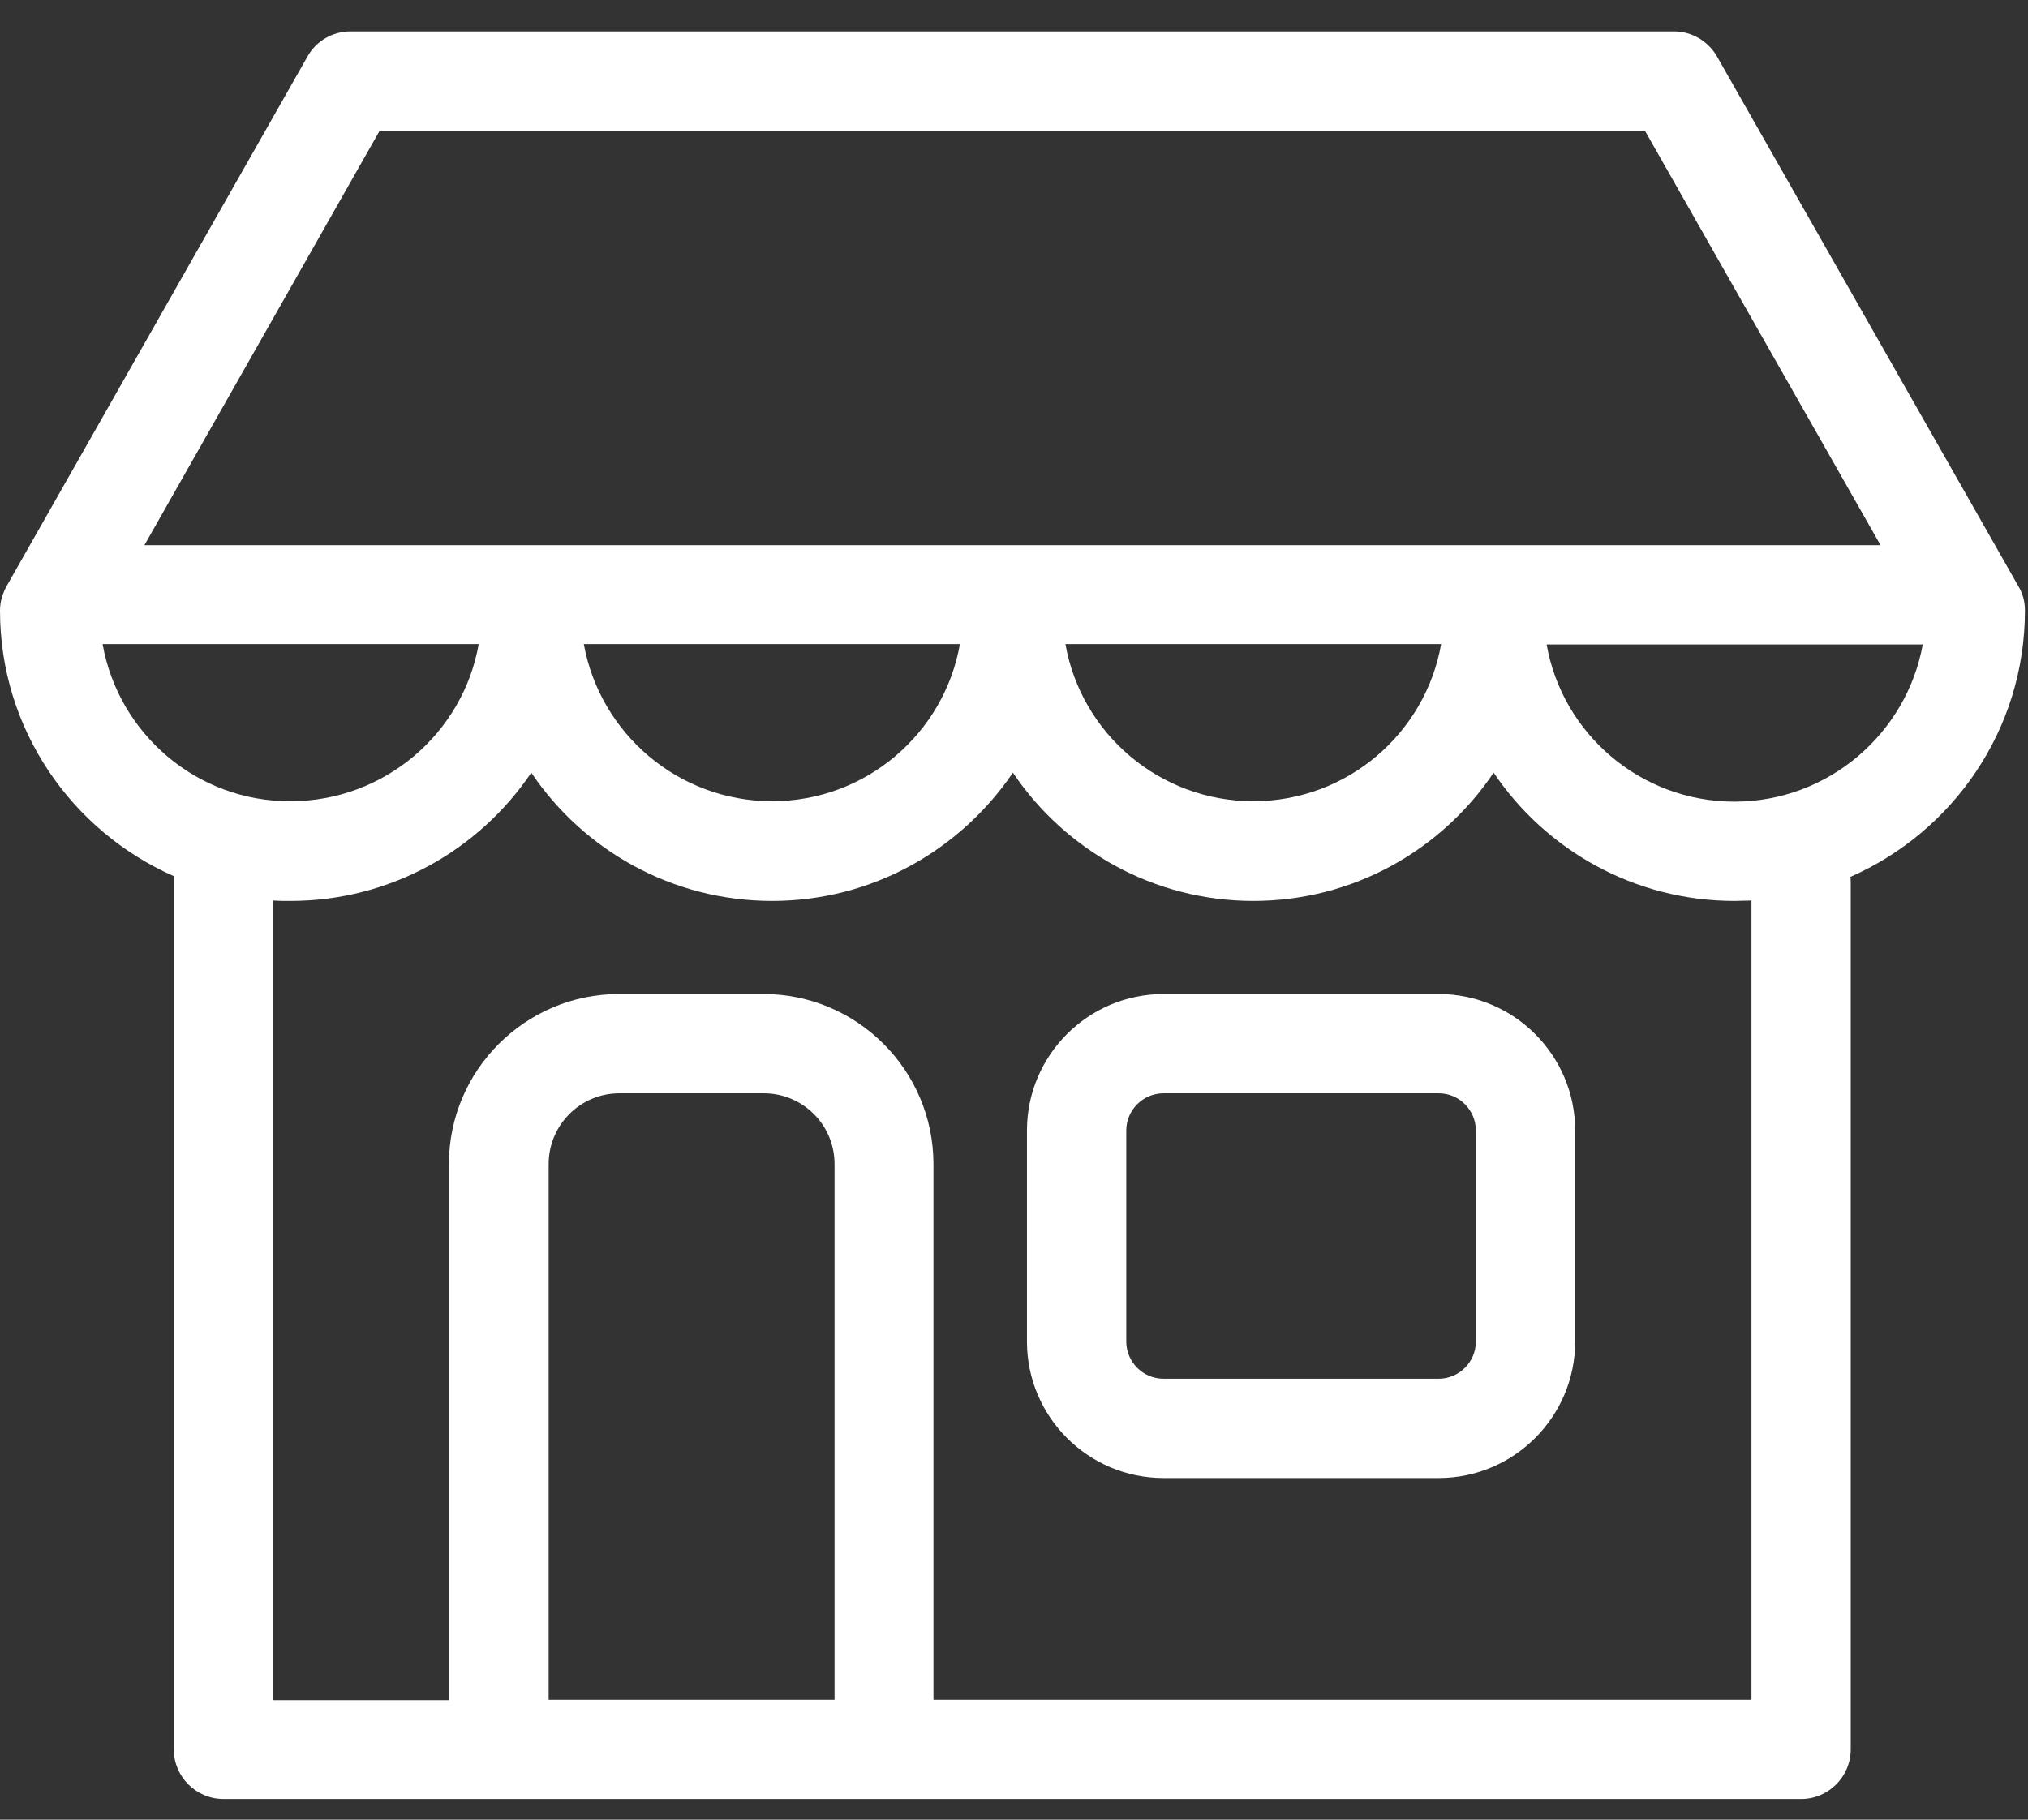
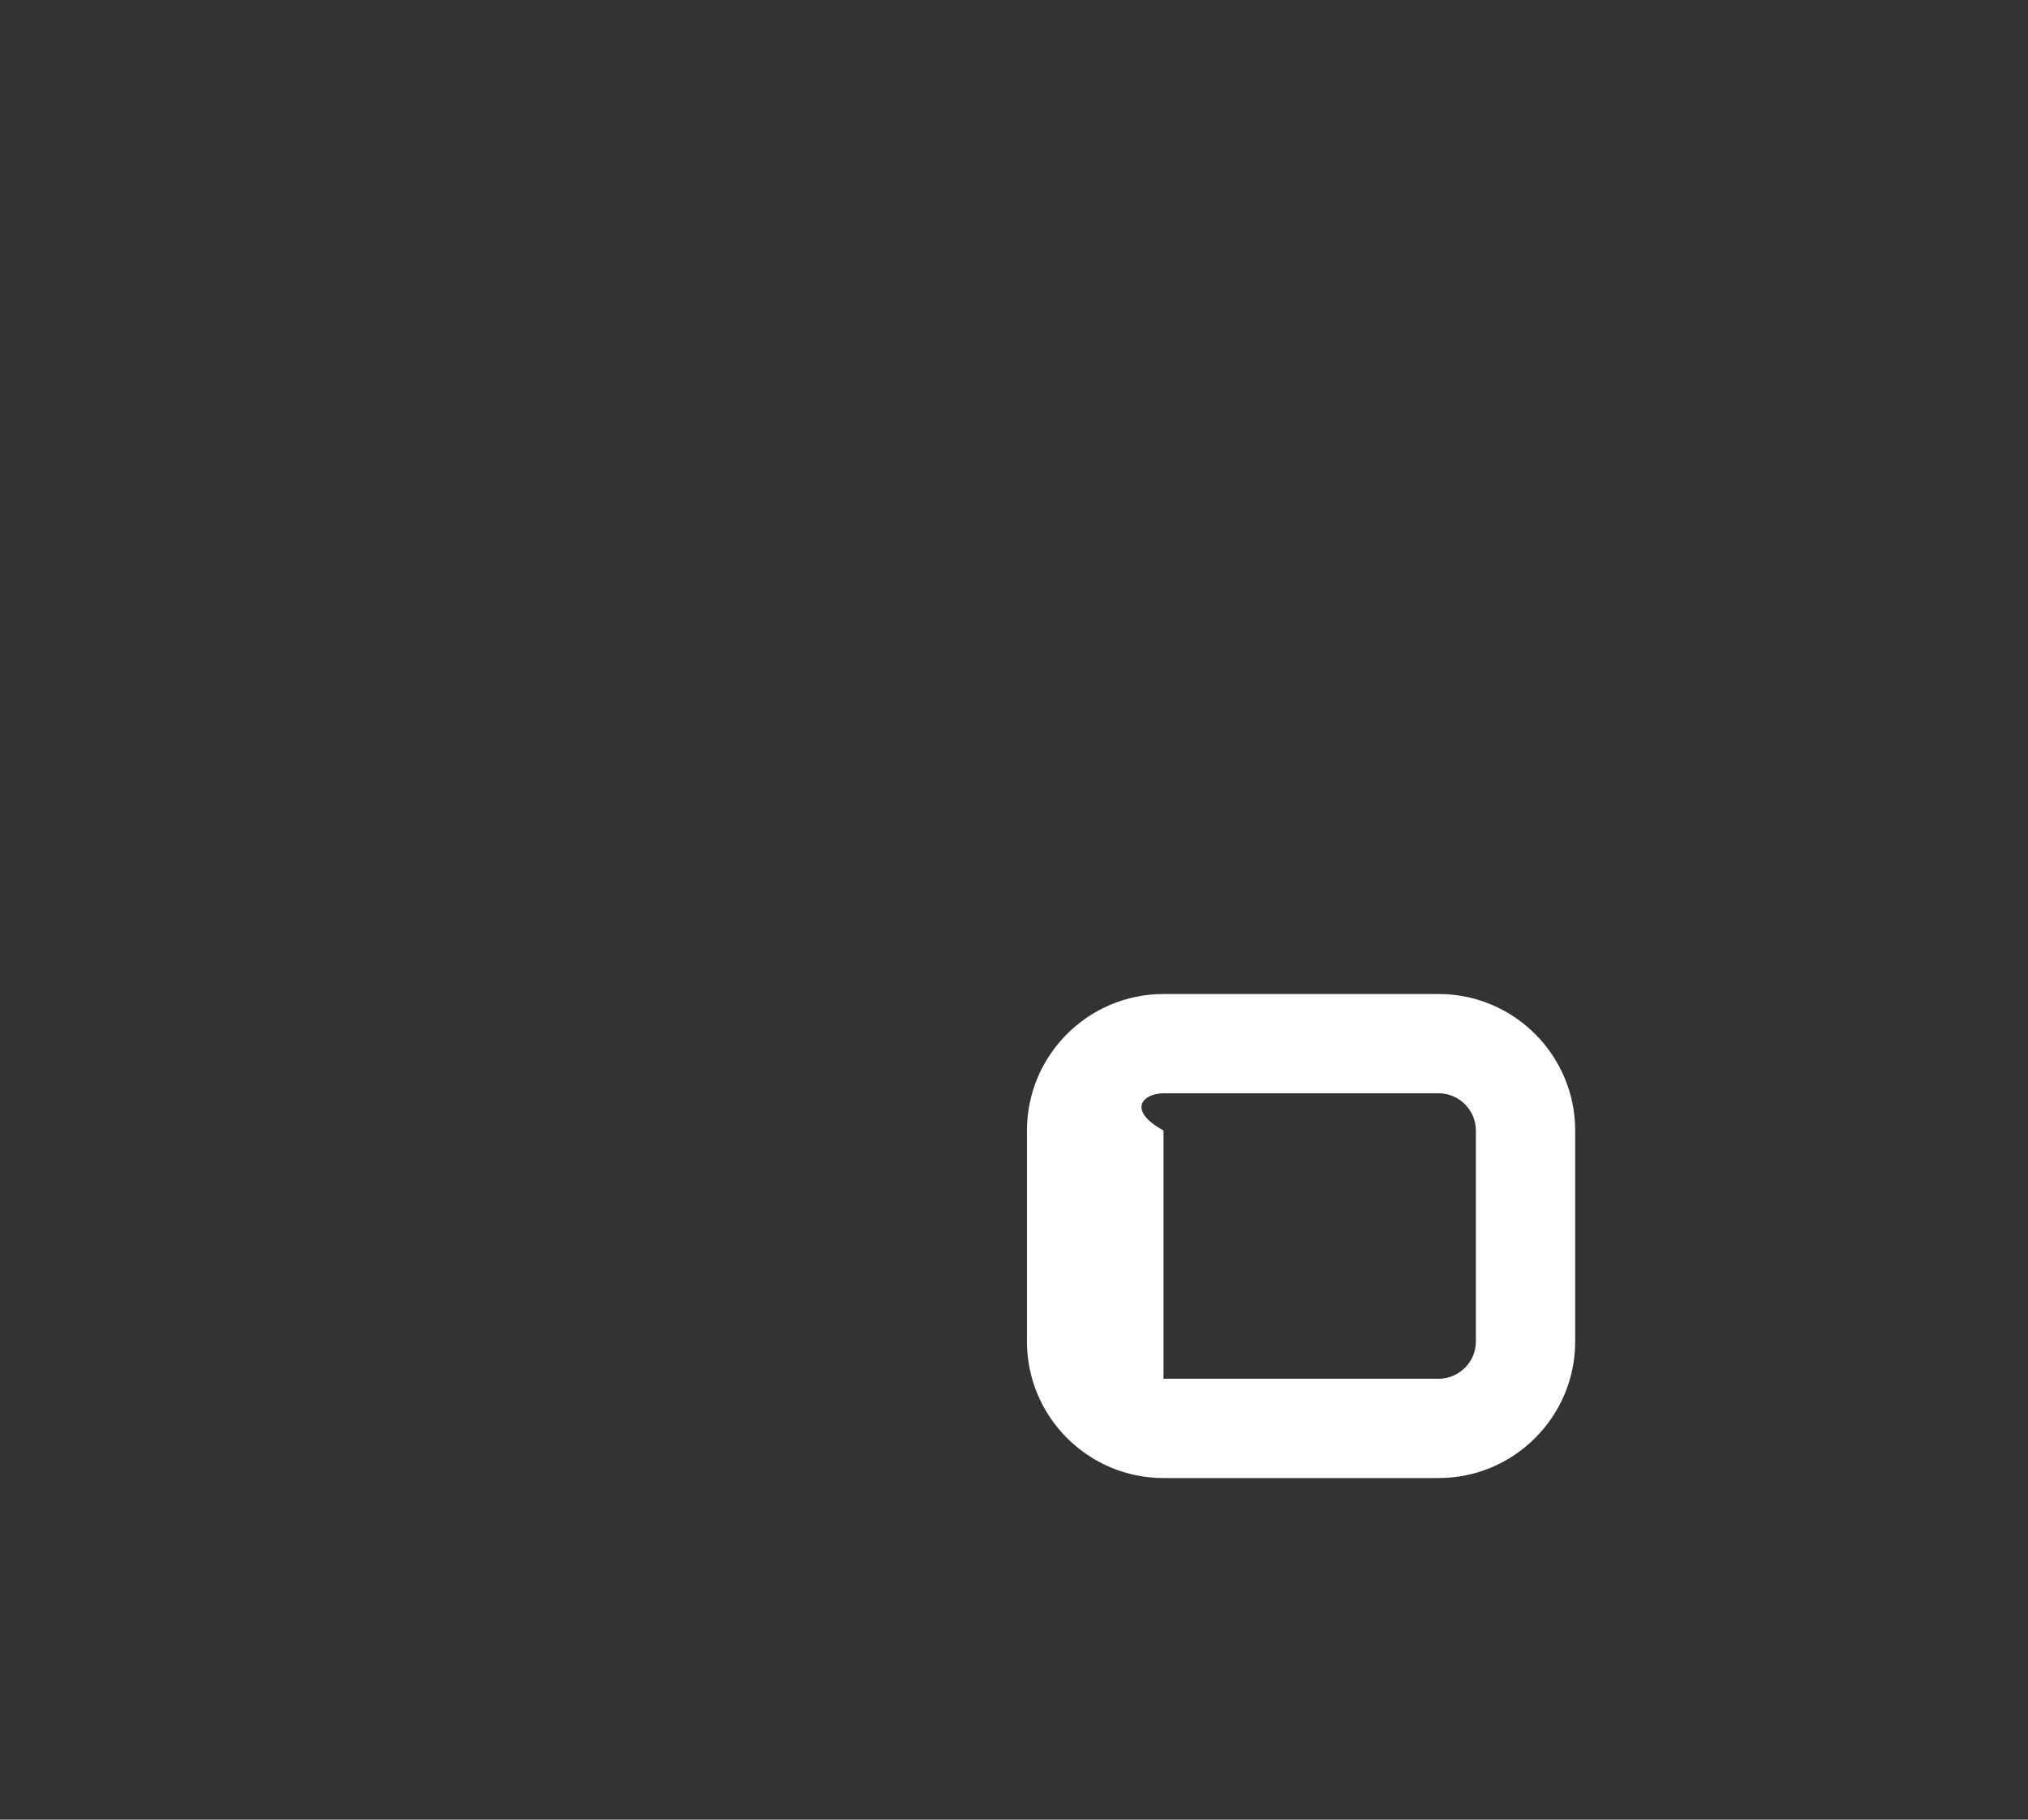
<svg xmlns="http://www.w3.org/2000/svg" width="39" height="35" viewBox="0 0 39 35" fill="none">
  <rect x="0" y="0" width="39" height="35" fill="#333333" stroke="none" />
  <g id="Group">
    <g id="Group_2">
-       <path id="Vector" d="M27.666 19.119H22.375C20.927 19.119 19.749 20.297 19.749 21.745V25.803C19.749 27.251 20.927 28.429 22.375 28.429H27.666C29.114 28.429 30.292 27.251 30.292 25.803V21.745C30.292 20.297 29.114 19.119 27.666 19.119ZM28.382 25.803C28.382 26.201 28.056 26.519 27.666 26.519H22.375C21.977 26.519 21.659 26.193 21.659 25.803V21.745C21.659 21.347 21.985 21.029 22.375 21.029H27.666C28.064 21.029 28.382 21.355 28.382 21.745V25.803Z" fill="white" />
-       <path id="Vector_2" d="M38.941 11.743C38.941 11.576 38.901 11.417 38.814 11.274L33.021 1.089C32.854 0.794 32.536 0.604 32.194 0.604H6.74C6.397 0.604 6.079 0.787 5.912 1.089L0.127 11.274C0.048 11.417 0 11.576 0 11.743C0 14.027 1.377 15.984 3.342 16.852V33.649C3.342 34.174 3.772 34.603 4.297 34.603H9.572C9.58 34.603 9.588 34.603 9.596 34.603H16.996C17.004 34.603 17.012 34.603 17.02 34.603H34.637C35.162 34.603 35.591 34.174 35.591 33.649V16.971C35.591 16.931 35.591 16.899 35.583 16.867C37.557 16 38.941 14.035 38.941 11.743ZM7.297 2.521H31.637L36.164 10.486H2.777L7.297 2.521ZM27.714 12.388C27.412 14.106 25.908 15.411 24.102 15.411C22.295 15.411 20.791 14.106 20.489 12.388H27.714ZM18.46 12.388C18.158 14.106 16.654 15.411 14.848 15.411C13.041 15.411 11.538 14.106 11.227 12.388H18.46ZM1.973 12.388H9.206C8.904 14.106 7.392 15.411 5.586 15.411C3.78 15.419 2.276 14.106 1.973 12.388ZM16.041 32.694H10.551V22.39C10.551 21.642 11.156 21.029 11.912 21.029H14.688C15.437 21.029 16.049 21.634 16.049 22.39V32.694H16.041ZM33.682 32.694H17.951V22.39C17.951 20.591 16.487 19.119 14.681 19.119H11.904C10.105 19.119 8.633 20.583 8.633 22.39V32.702H5.252V17.321C5.363 17.329 5.474 17.329 5.586 17.329C7.511 17.329 9.214 16.35 10.217 14.862C11.219 16.35 12.922 17.329 14.848 17.329C16.773 17.329 18.468 16.35 19.479 14.862C20.481 16.35 22.184 17.329 24.102 17.329C26.027 17.329 27.722 16.35 28.724 14.862C29.727 16.35 31.43 17.329 33.355 17.329C33.467 17.329 33.57 17.321 33.682 17.321V32.694ZM33.355 15.419C31.549 15.419 30.045 14.114 29.743 12.396H36.976C36.666 14.106 35.162 15.419 33.355 15.419Z" fill="white" />
+       <path id="Vector" d="M27.666 19.119H22.375C20.927 19.119 19.749 20.297 19.749 21.745V25.803C19.749 27.251 20.927 28.429 22.375 28.429H27.666C29.114 28.429 30.292 27.251 30.292 25.803V21.745C30.292 20.297 29.114 19.119 27.666 19.119ZM28.382 25.803C28.382 26.201 28.056 26.519 27.666 26.519H22.375V21.745C21.659 21.347 21.985 21.029 22.375 21.029H27.666C28.064 21.029 28.382 21.355 28.382 21.745V25.803Z" fill="white" />
    </g>
  </g>
</svg>